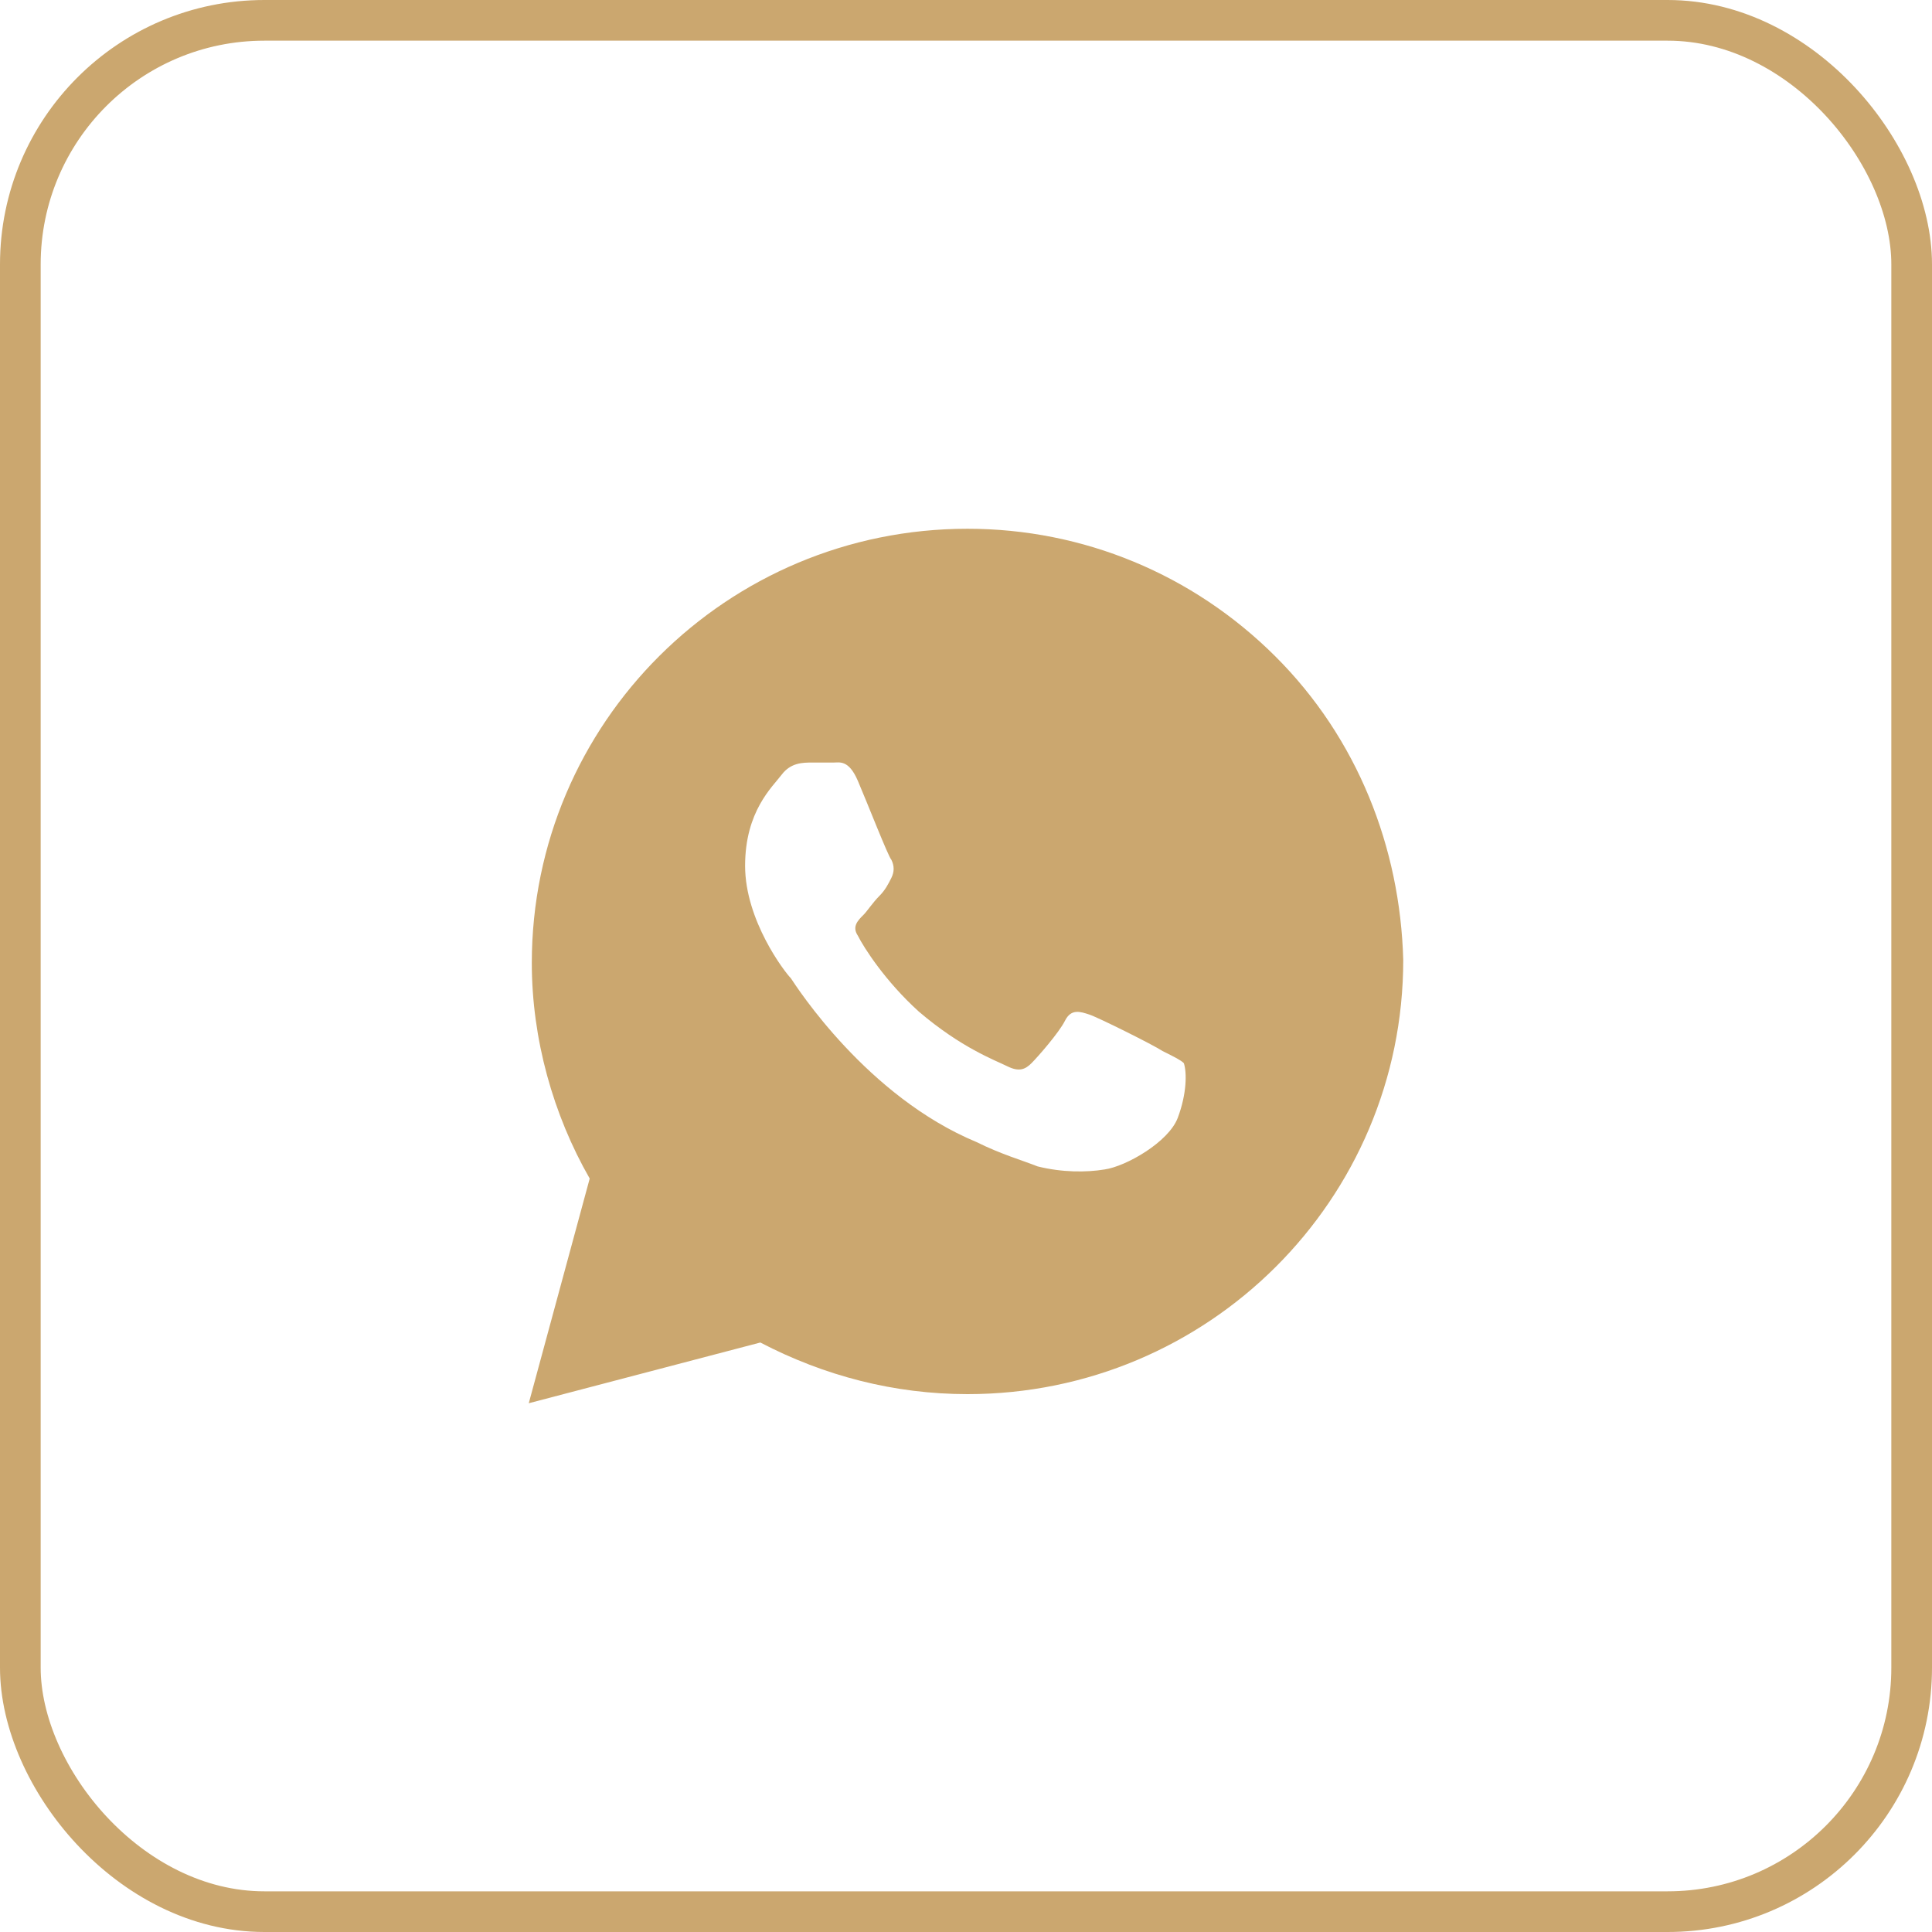
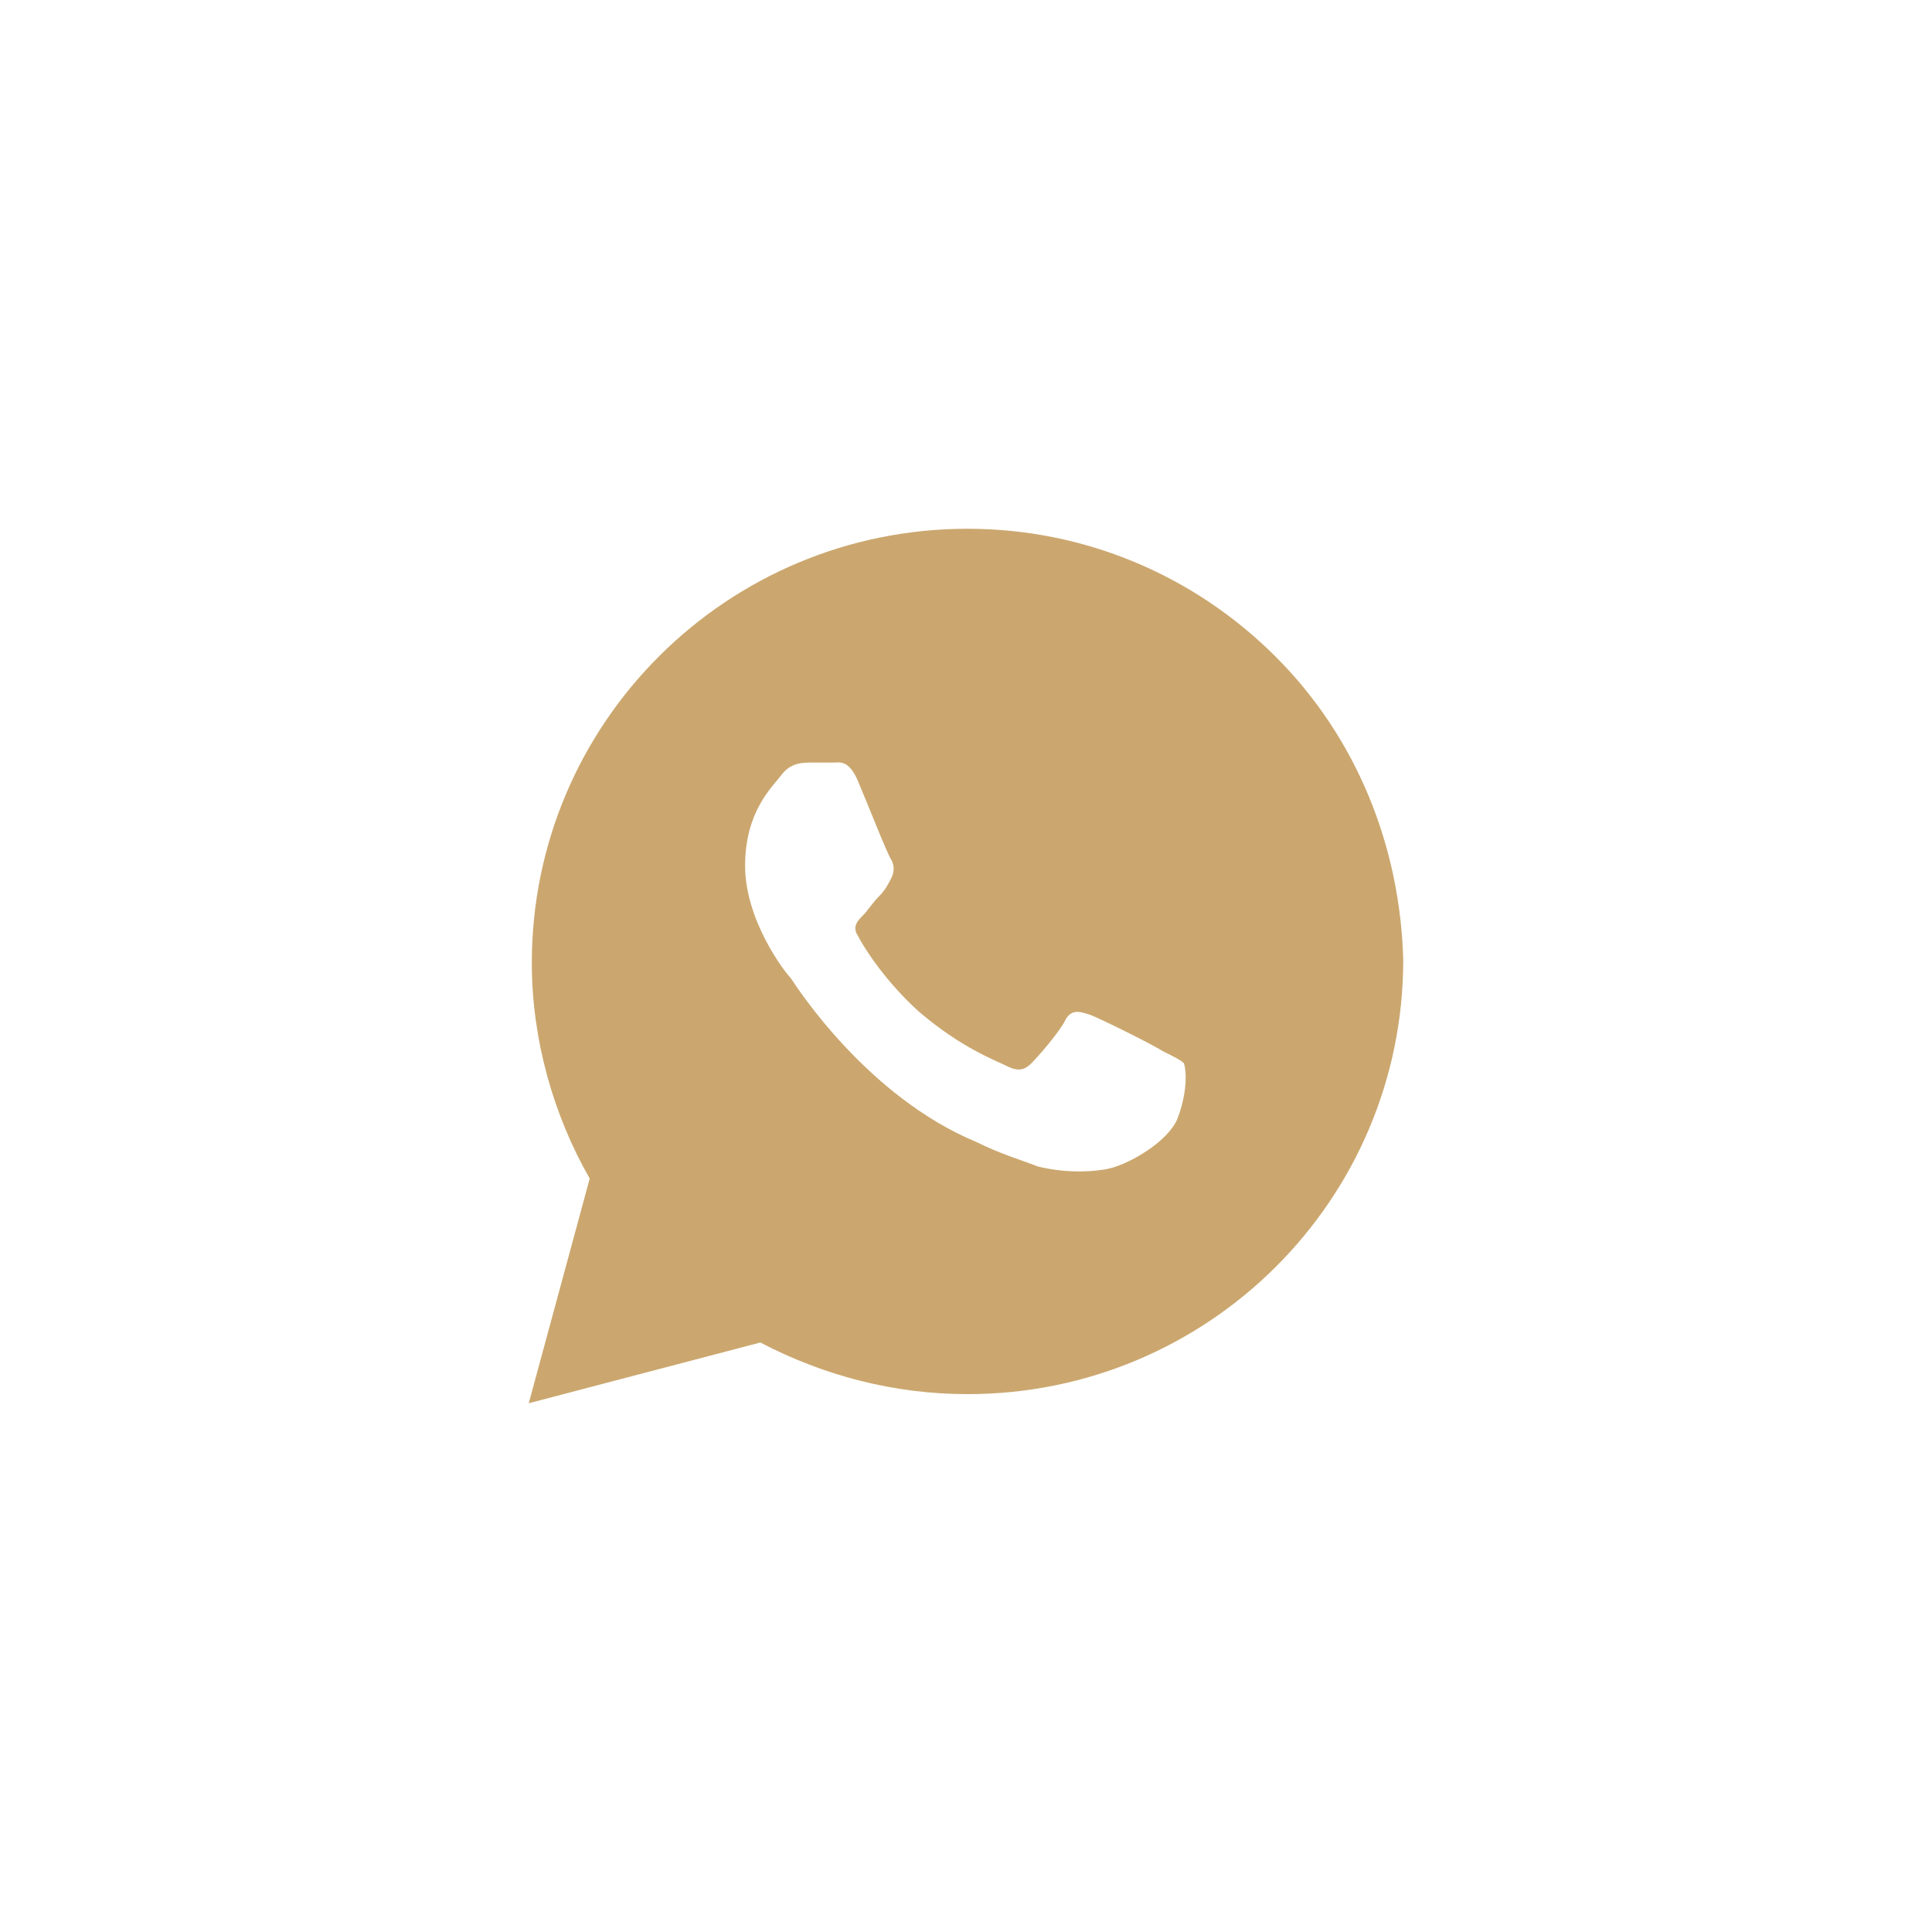
<svg xmlns="http://www.w3.org/2000/svg" width="95" height="95" viewBox="0 0 95 95" fill="none">
-   <rect x="1" y="1" width="93" height="93" rx="12" stroke="#CBA76F" stroke-width="2" />
  <path d="M62.707 32.271C58.662 28.24 53.268 26 47.575 26C35.739 26 26.15 35.556 26.15 47.351C26.15 51.083 27.199 54.816 28.997 57.951L26 69L37.387 66.014C40.533 67.656 43.979 68.552 47.575 68.552C59.411 68.552 69 58.996 69 47.201C68.85 41.677 66.753 36.302 62.707 32.271ZM57.913 54.965C57.463 56.16 55.366 57.354 54.317 57.504C53.418 57.653 52.219 57.653 51.021 57.354C50.272 57.056 49.223 56.757 48.024 56.16C42.631 53.92 39.185 48.545 38.885 48.097C38.585 47.799 36.638 45.26 36.638 42.573C36.638 39.885 37.986 38.691 38.435 38.094C38.885 37.496 39.484 37.496 39.934 37.496C40.233 37.496 40.683 37.496 40.983 37.496C41.282 37.496 41.732 37.347 42.181 38.392C42.631 39.438 43.679 42.125 43.829 42.274C43.979 42.573 43.979 42.871 43.829 43.17C43.679 43.469 43.53 43.767 43.23 44.066C42.93 44.365 42.631 44.812 42.481 44.962C42.181 45.26 41.882 45.559 42.181 46.007C42.481 46.604 43.53 48.246 45.178 49.74C47.275 51.531 48.923 52.129 49.523 52.427C50.122 52.726 50.422 52.576 50.721 52.278C51.021 51.979 52.07 50.785 52.369 50.188C52.669 49.59 53.118 49.74 53.568 49.889C54.017 50.038 56.714 51.382 57.164 51.681C57.763 51.979 58.063 52.129 58.212 52.278C58.362 52.726 58.362 53.771 57.913 54.965Z" fill="#CBA76F" />
</svg>